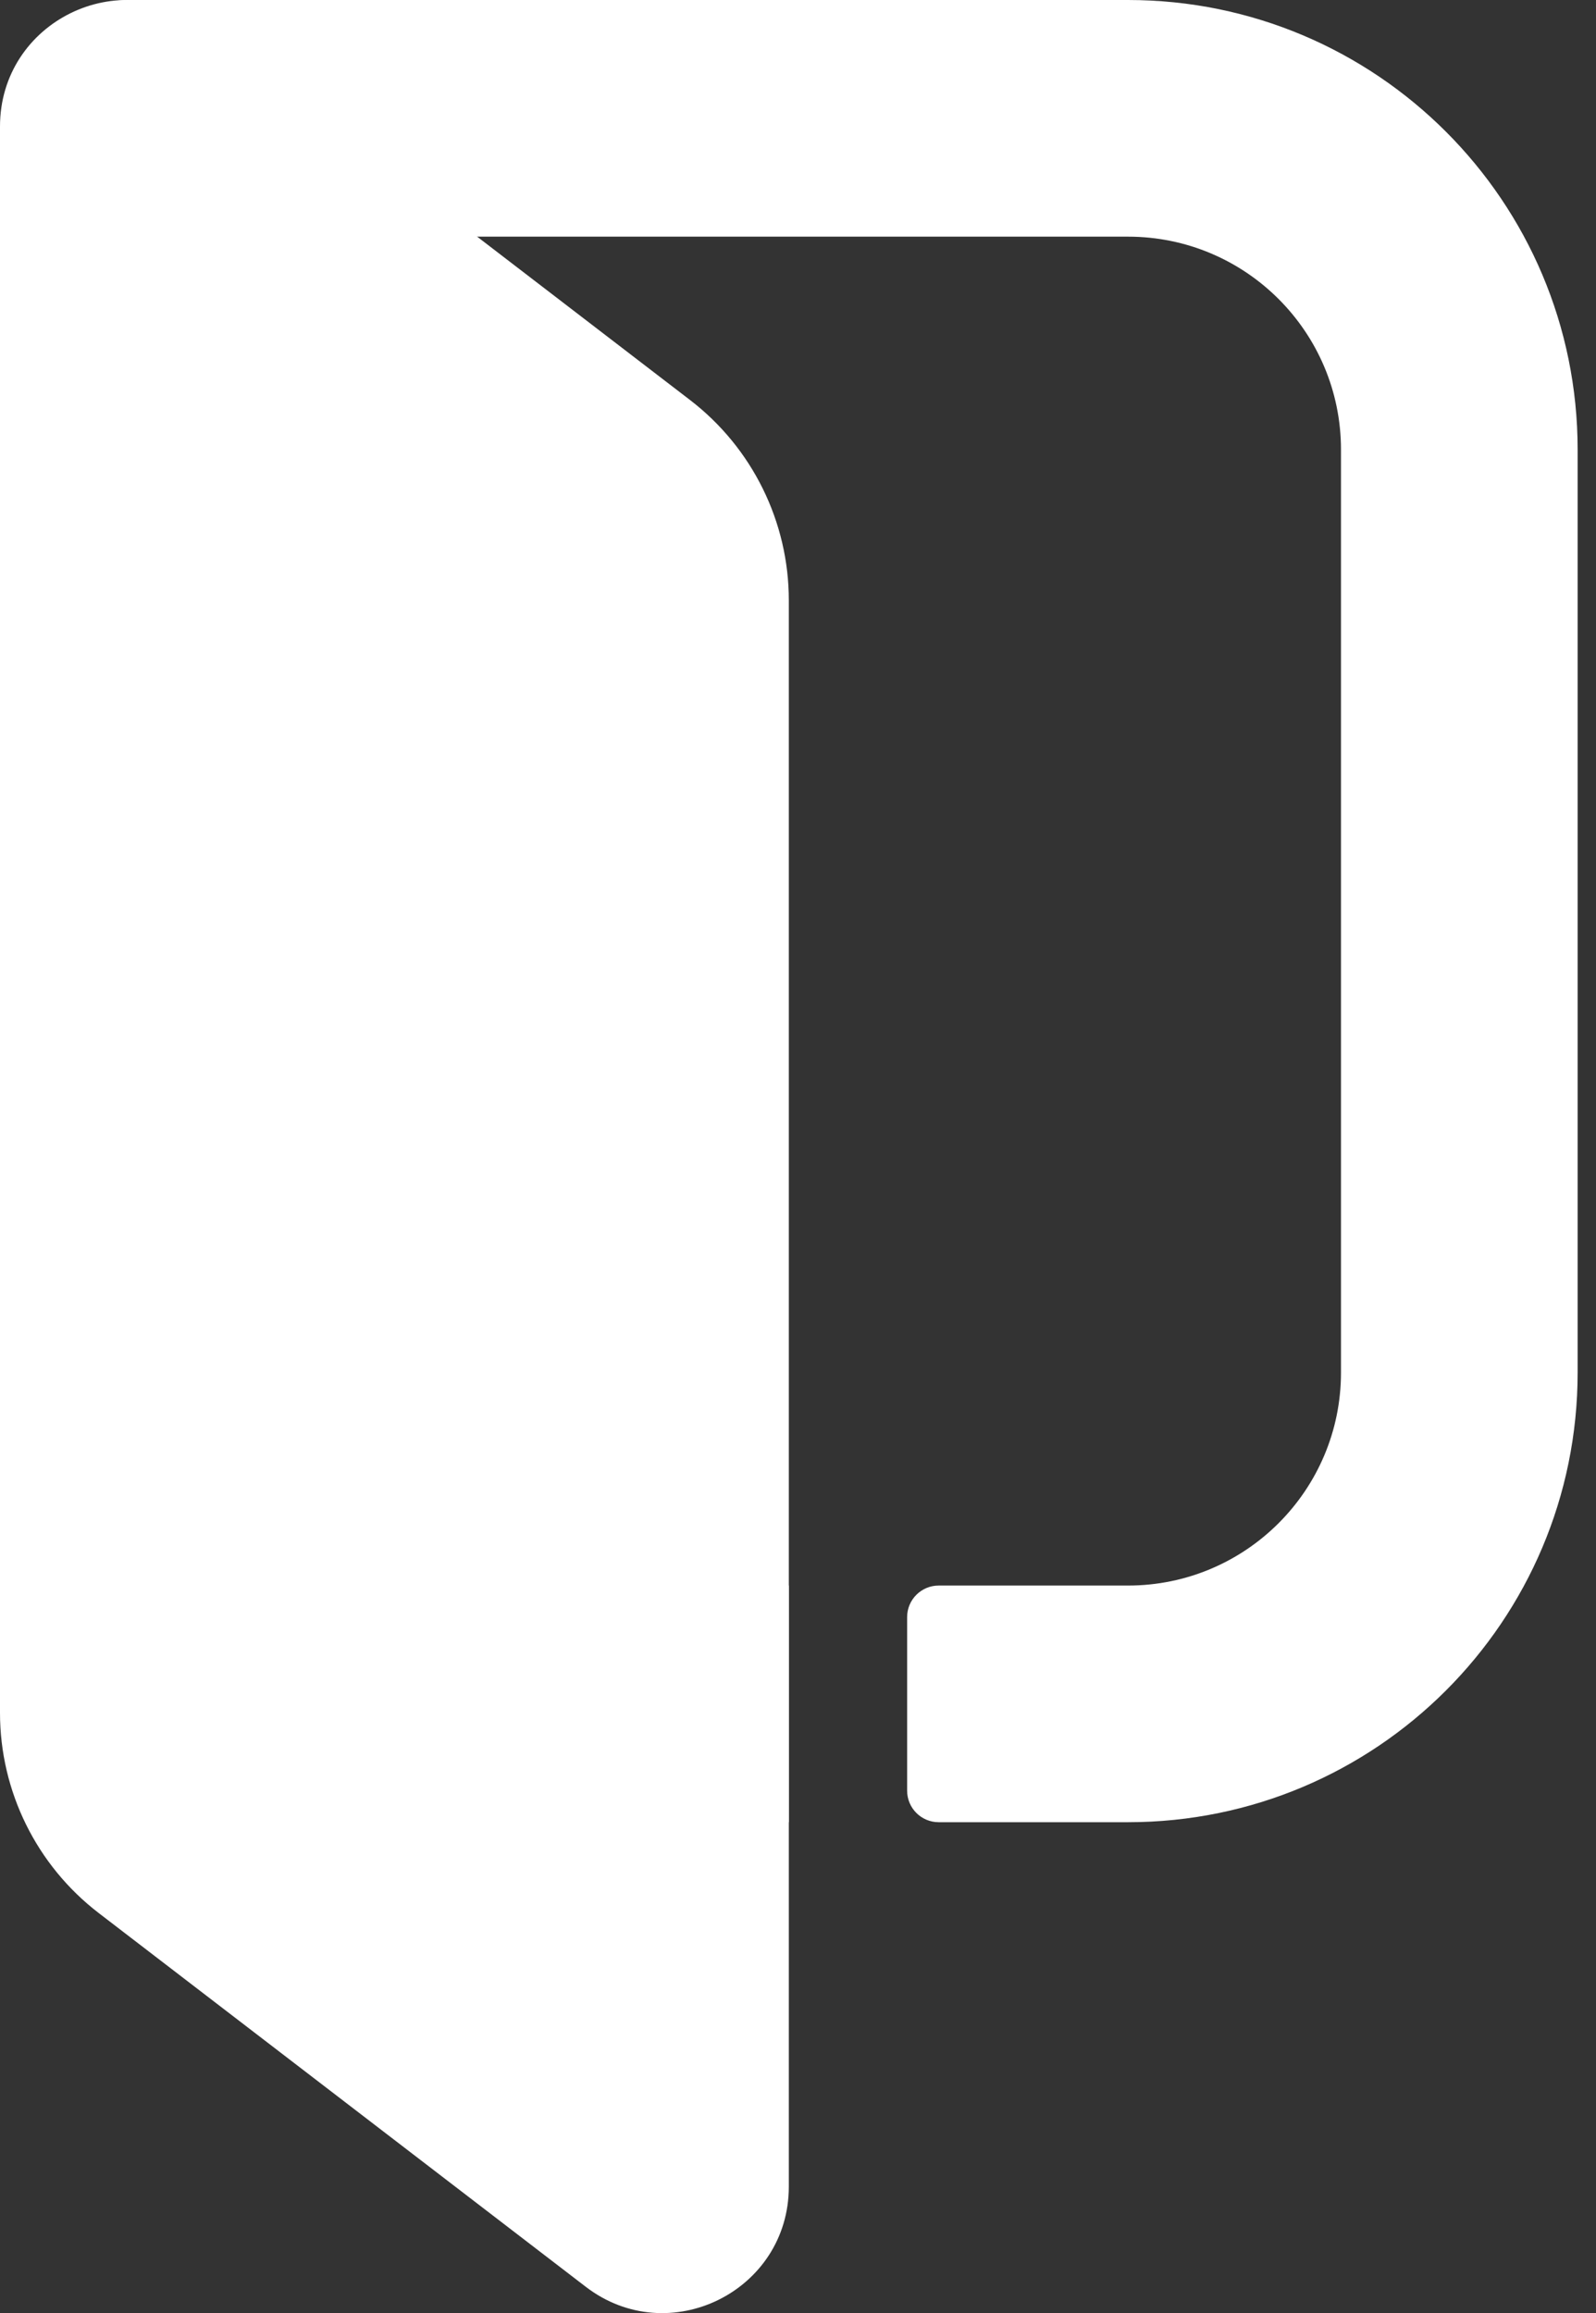
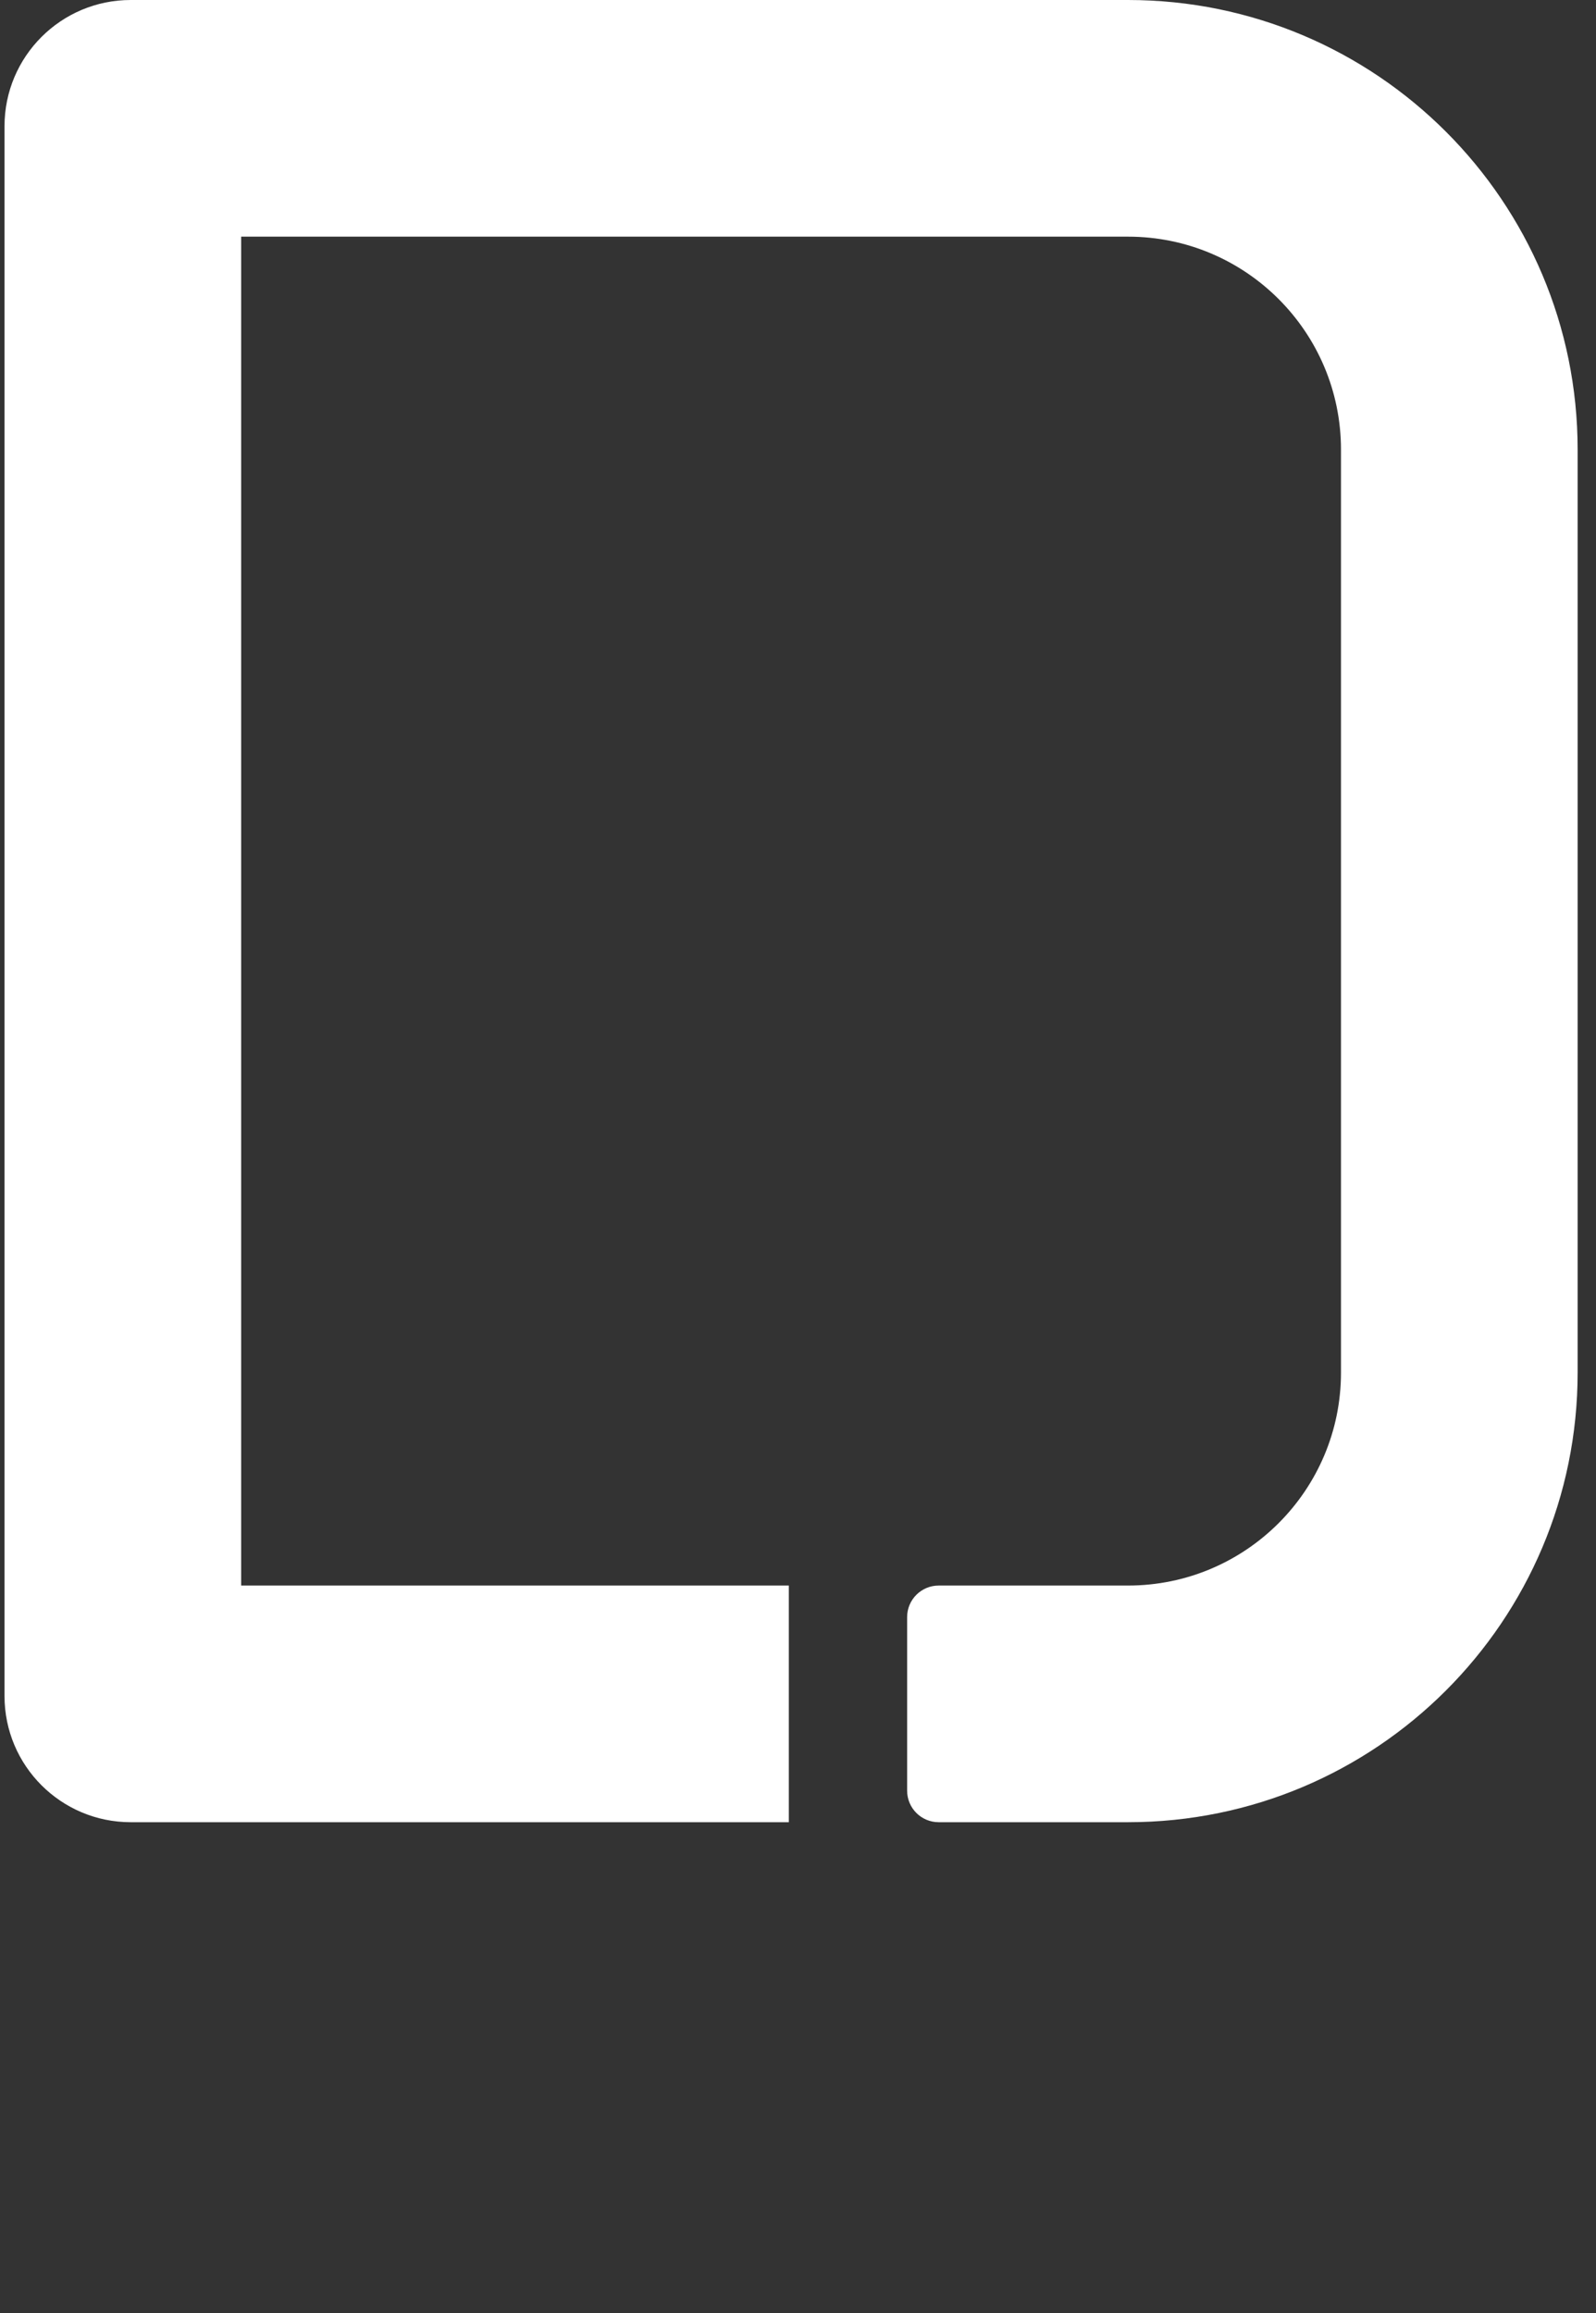
<svg xmlns="http://www.w3.org/2000/svg" width="69" height="100" viewBox="0 0 69 100" fill="none">
  <rect x="0" y="0" width="69" height="100" fill="#333333" stroke="none" />
  <path d="M48.767 0H5.651C2.638 0 0.195 2.443 0.195 5.456V73.321C0.195 76.334 2.638 78.777 5.651 78.777H34.103V68.546H10.426V10.231H48.767C53.853 10.231 57.975 14.353 57.975 19.439V59.339C57.975 64.424 53.853 68.546 48.767 68.546H40.583C39.829 68.546 39.218 69.157 39.218 69.91V77.413C39.218 78.167 39.829 78.777 40.583 78.777H48.767C59.503 78.777 68.206 70.074 68.206 59.339V19.439C68.206 8.703 59.503 0 48.767 0Z" fill="white" />
-   <path d="M25.325 98.862L4.27 82.706C1.578 80.641 0 77.441 0 74.049V5.467C0 0.943 5.189 -1.616 8.778 1.138L29.833 17.294C32.525 19.36 34.103 22.559 34.103 25.952V94.533C34.103 99.058 28.914 101.617 25.325 98.862Z" fill="white" />
</svg>